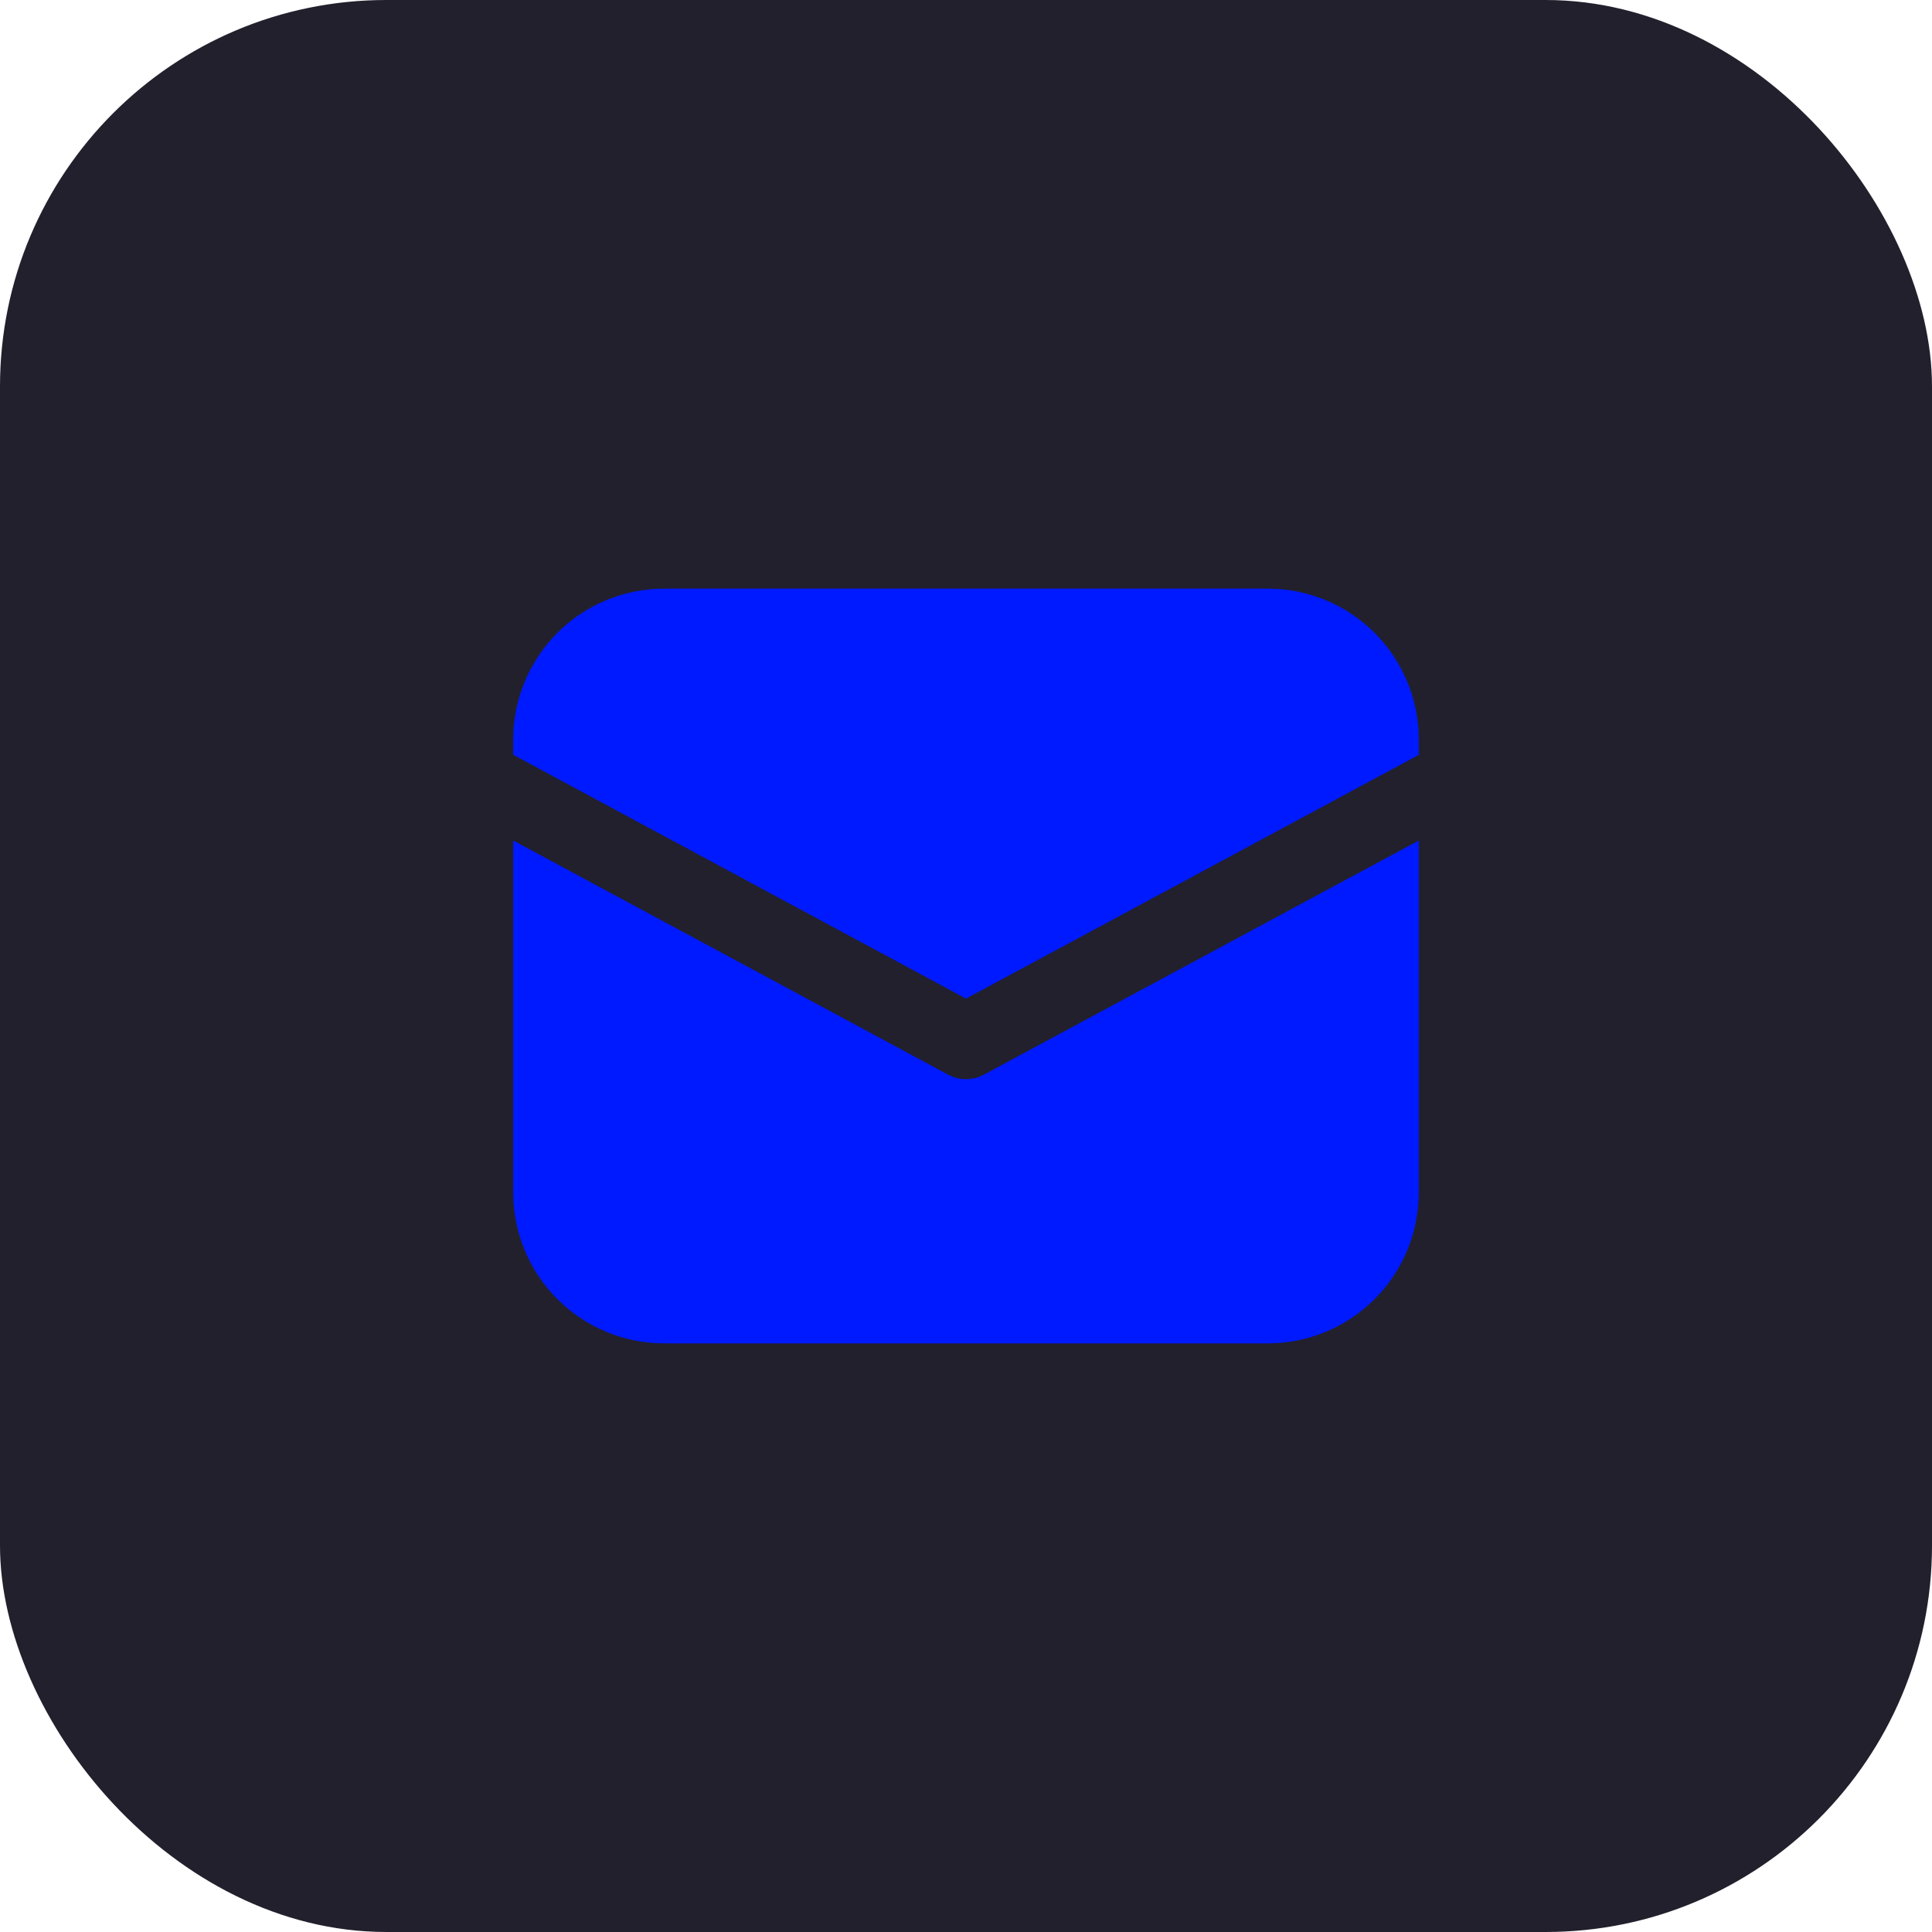
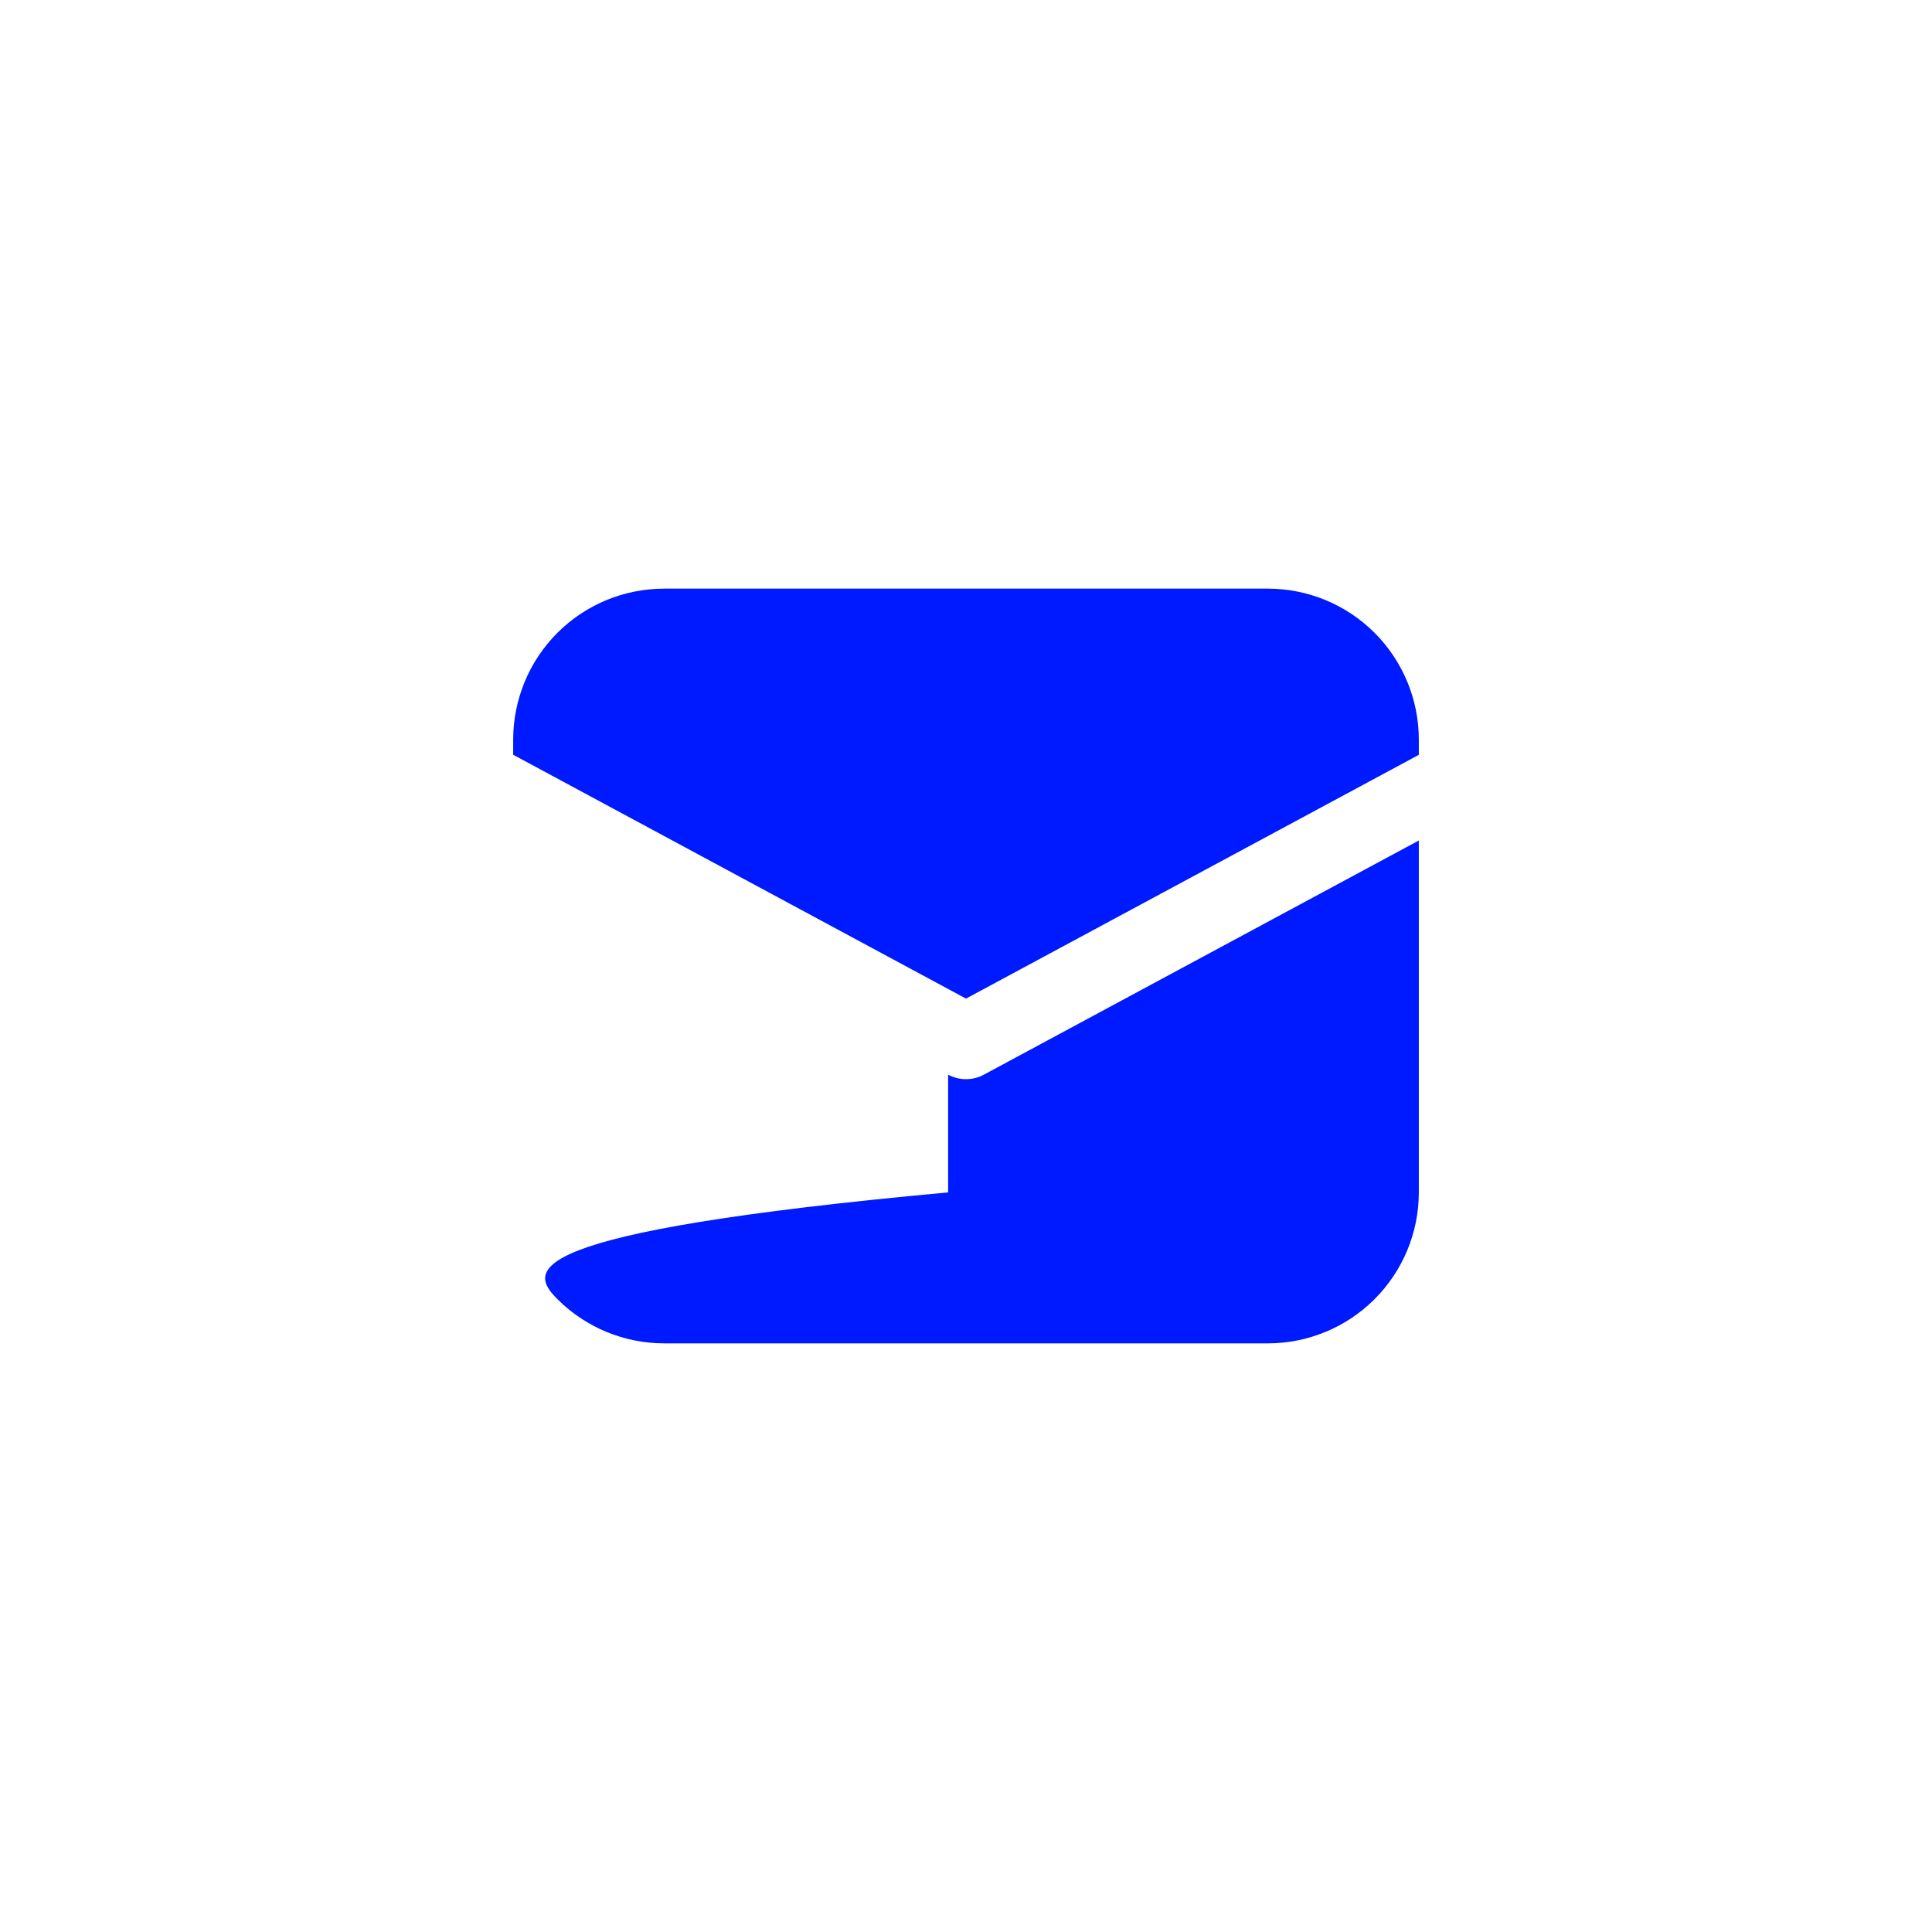
<svg xmlns="http://www.w3.org/2000/svg" width="50" height="50" viewBox="0 0 50 50" fill="none">
-   <rect width="50" height="50" rx="10" fill="#22202C" />
-   <path d="M17.188 15.234C16.151 15.234 15.158 15.646 14.425 16.378C13.693 17.111 13.281 18.105 13.281 19.141V19.533L25 25.844L36.719 19.535V19.141C36.719 18.105 36.307 17.111 35.575 16.378C34.842 15.646 33.849 15.234 32.812 15.234H17.188ZM36.719 21.752L25.463 27.812C25.321 27.889 25.162 27.929 25 27.929C24.838 27.929 24.679 27.889 24.537 27.812L13.281 21.752V30.859C13.281 31.895 13.693 32.889 14.425 33.621C15.158 34.354 16.151 34.766 17.188 34.766H32.812C33.849 34.766 34.842 34.354 35.575 33.621C36.307 32.889 36.719 31.895 36.719 30.859V21.752Z" fill="#001AFF" />
+   <path d="M17.188 15.234C16.151 15.234 15.158 15.646 14.425 16.378C13.693 17.111 13.281 18.105 13.281 19.141V19.533L25 25.844L36.719 19.535V19.141C36.719 18.105 36.307 17.111 35.575 16.378C34.842 15.646 33.849 15.234 32.812 15.234H17.188ZM36.719 21.752L25.463 27.812C25.321 27.889 25.162 27.929 25 27.929C24.838 27.929 24.679 27.889 24.537 27.812V30.859C13.281 31.895 13.693 32.889 14.425 33.621C15.158 34.354 16.151 34.766 17.188 34.766H32.812C33.849 34.766 34.842 34.354 35.575 33.621C36.307 32.889 36.719 31.895 36.719 30.859V21.752Z" fill="#001AFF" />
</svg>